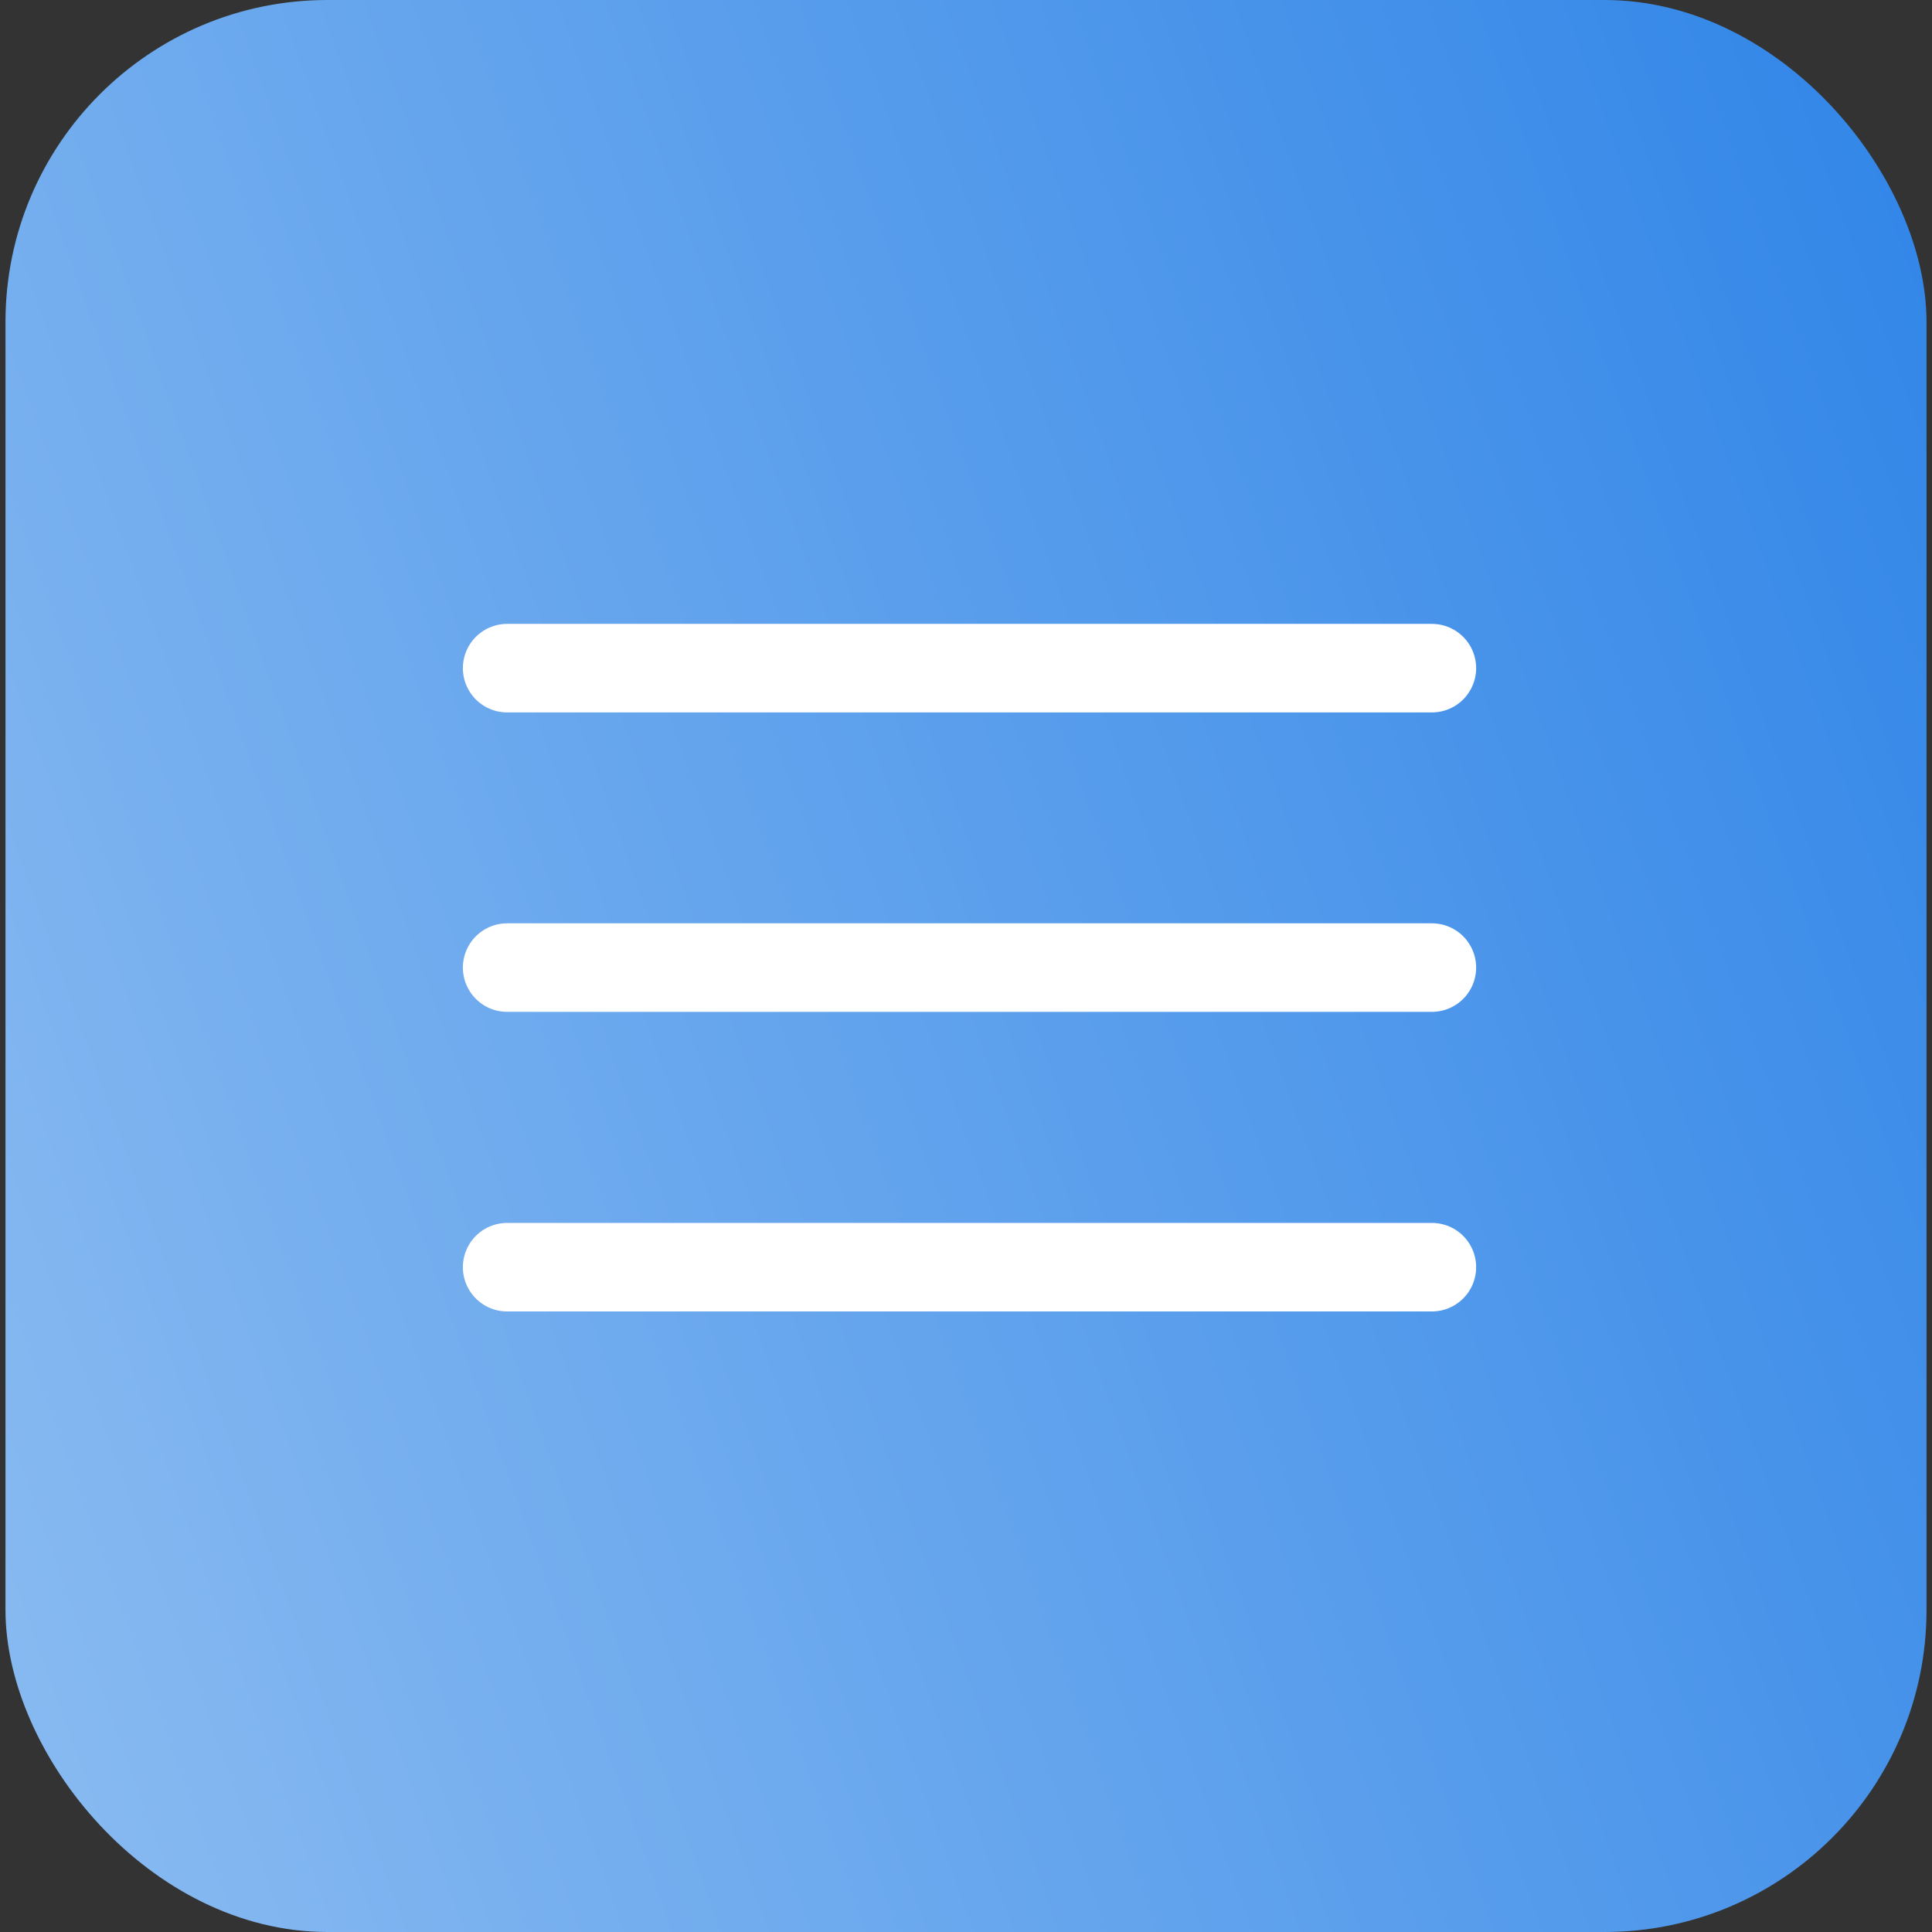
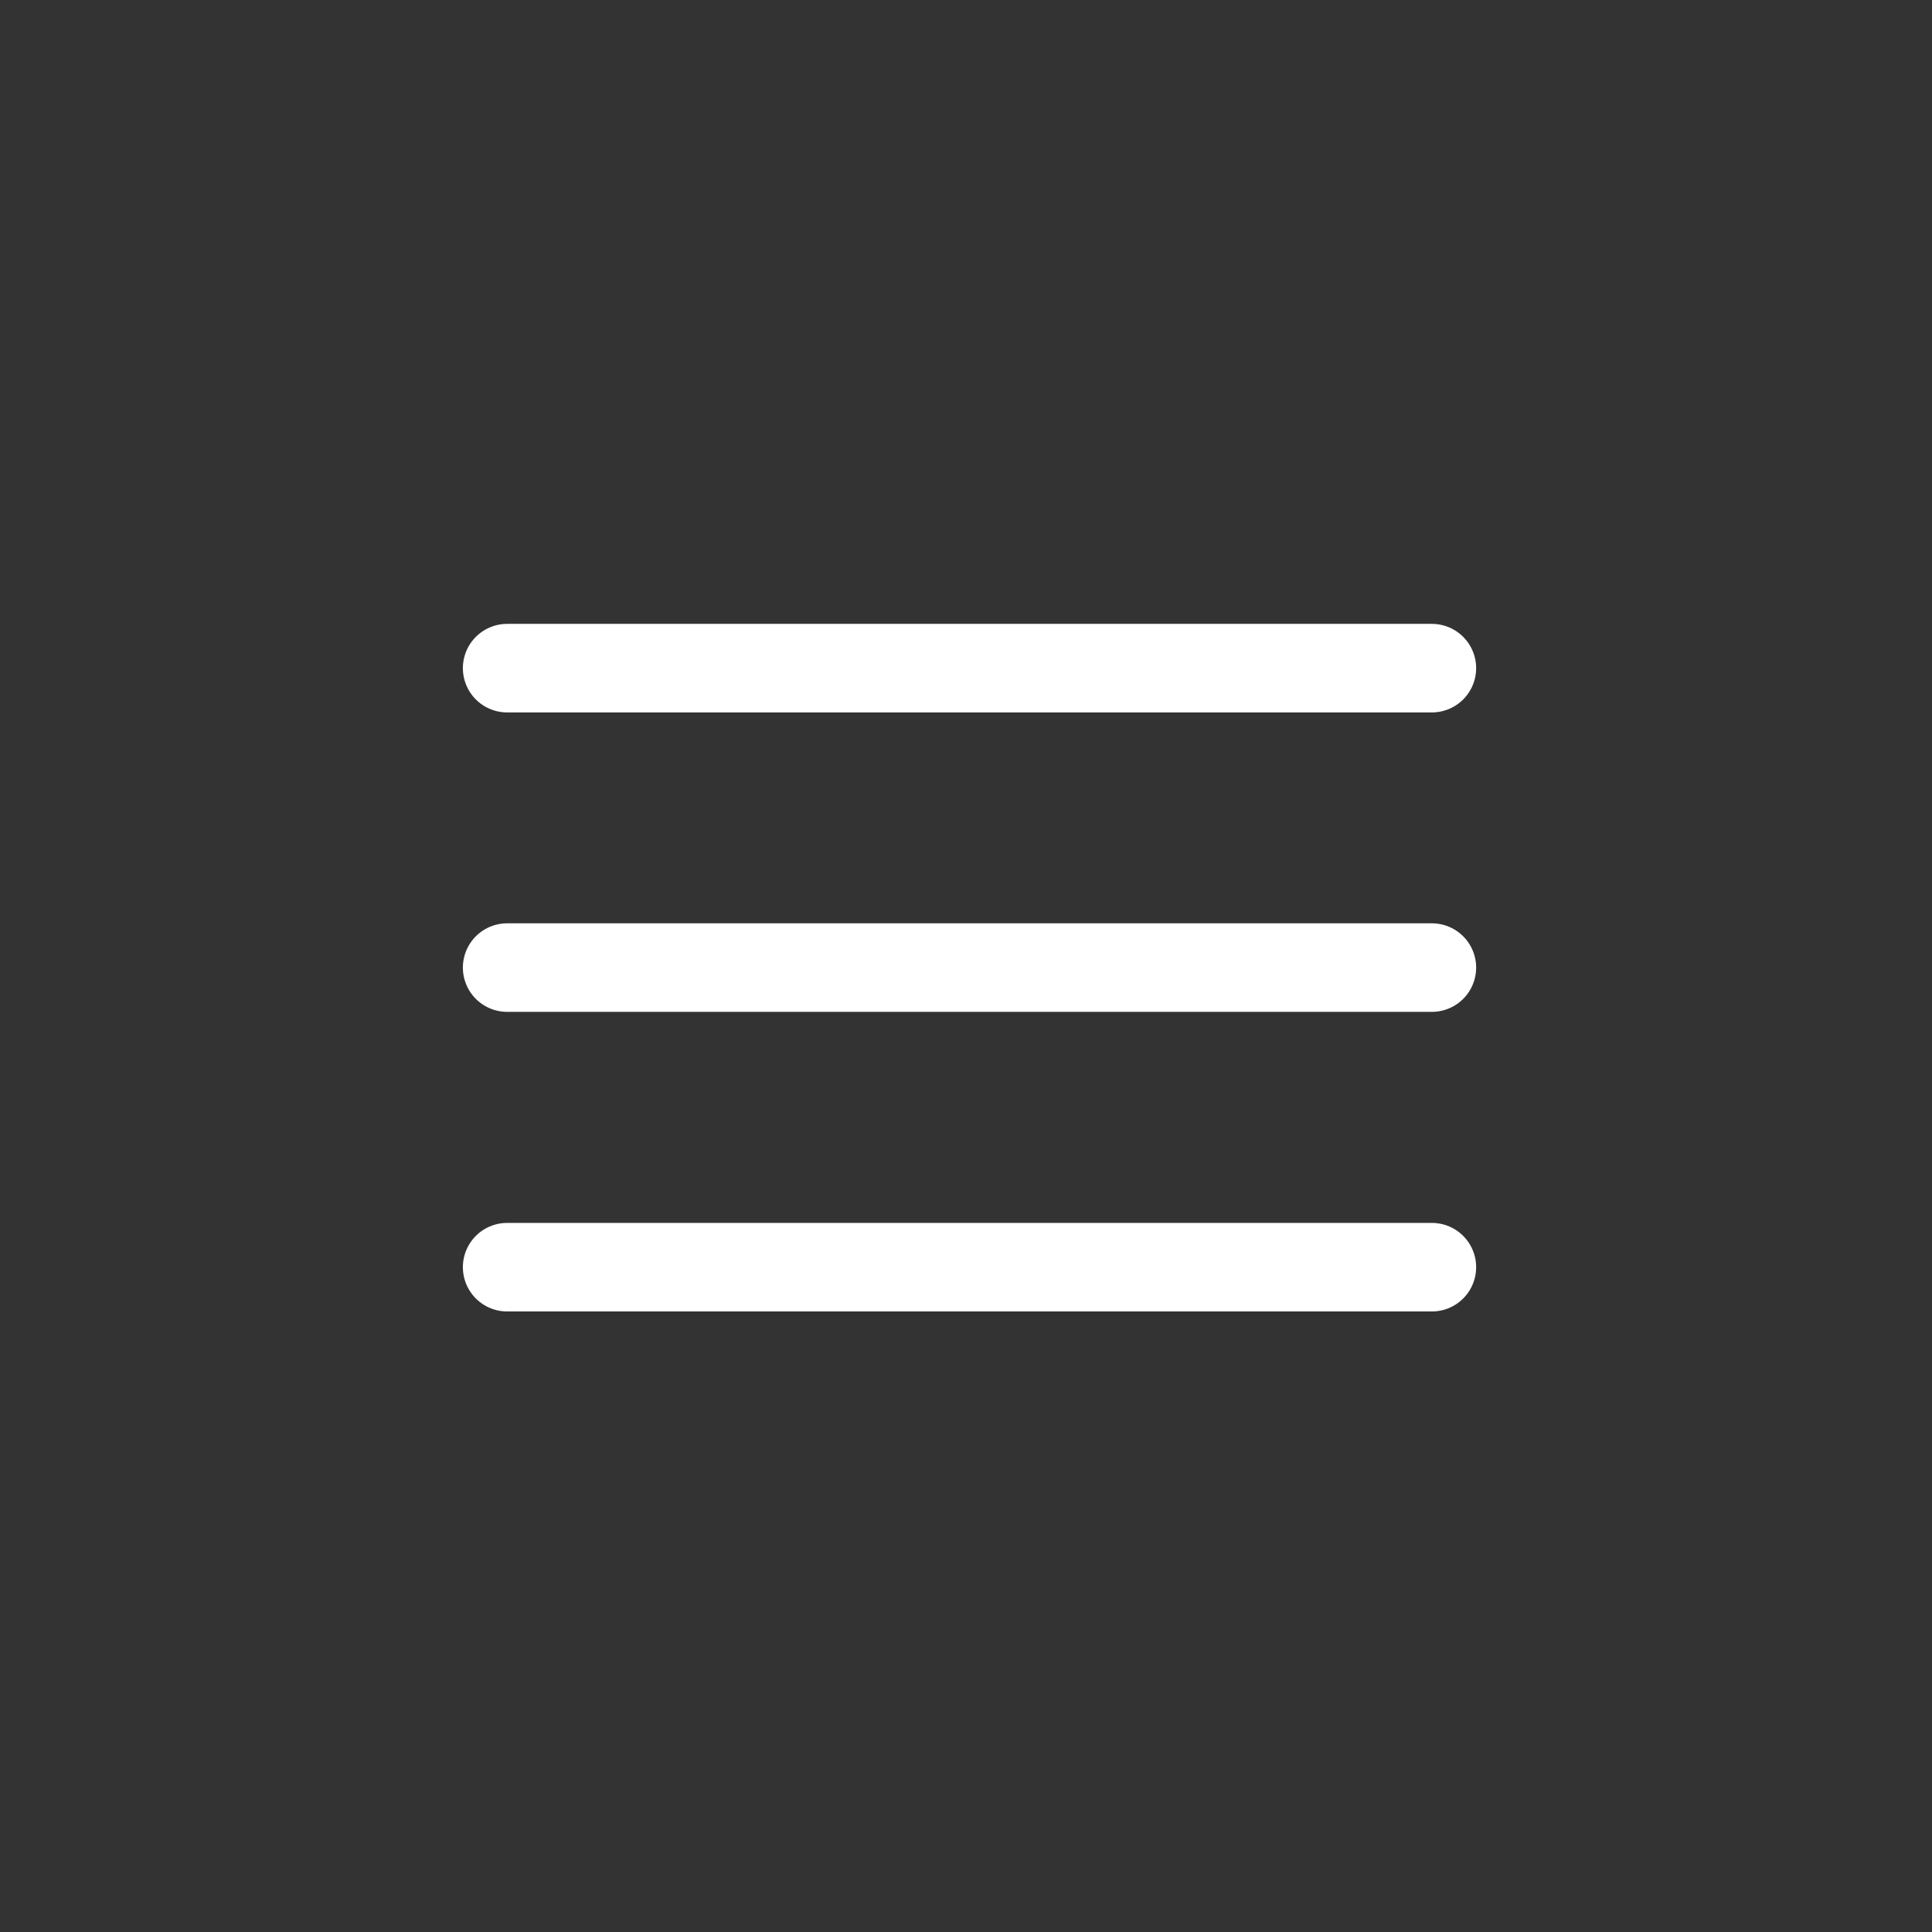
<svg xmlns="http://www.w3.org/2000/svg" width="240" height="240" fill="none">
  <rect width="100%" height="100%" fill="#333333" stroke="none" />
-   <rect x=".681" width="238.638" height="240" rx="40" fill="url(#a)" />
  <path d="M63 83h114.872M63 120.197h114.872M63 157.414h114.872" stroke="#fff" stroke-width="11" stroke-linecap="round" />
  <defs>
    <linearGradient id="a" x1="-142.74" y1="484.629" x2="349.964" y2="307.129" gradientUnits="userSpaceOnUse">
      <stop offset=".031" stop-color="#C6DFF7" />
      <stop offset=".98" stop-color="#3387E8" />
    </linearGradient>
  </defs>
</svg>